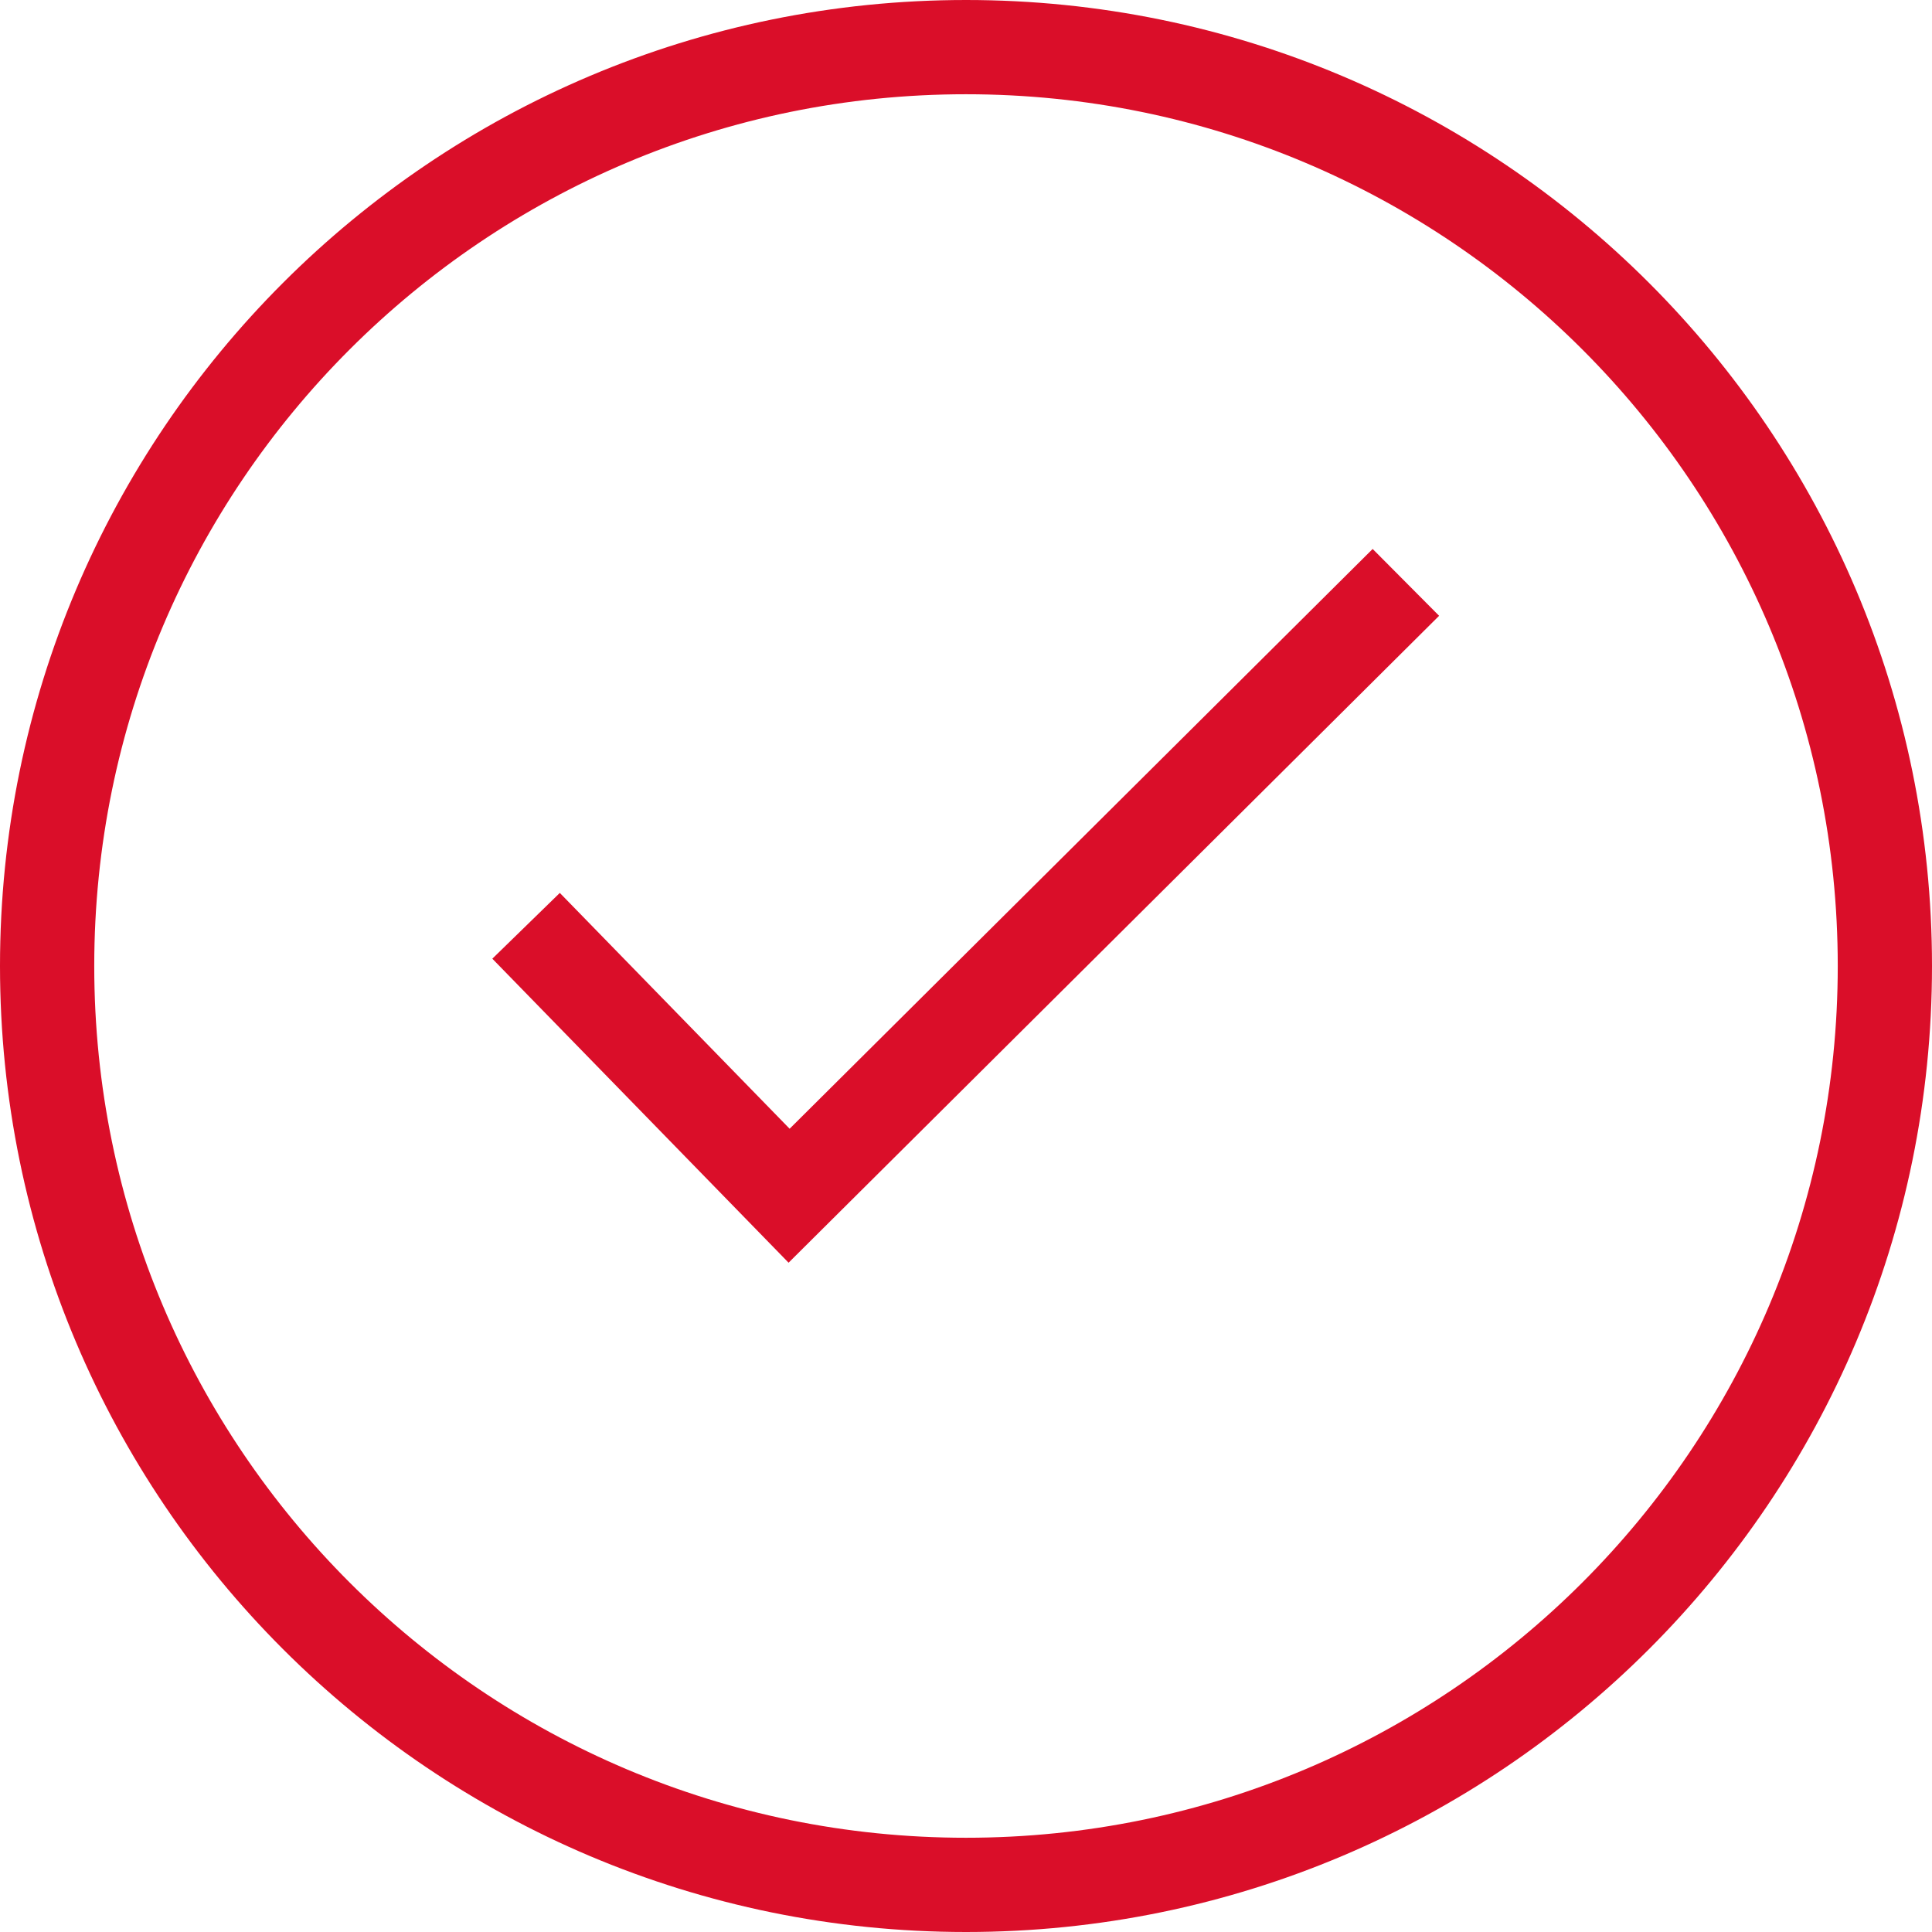
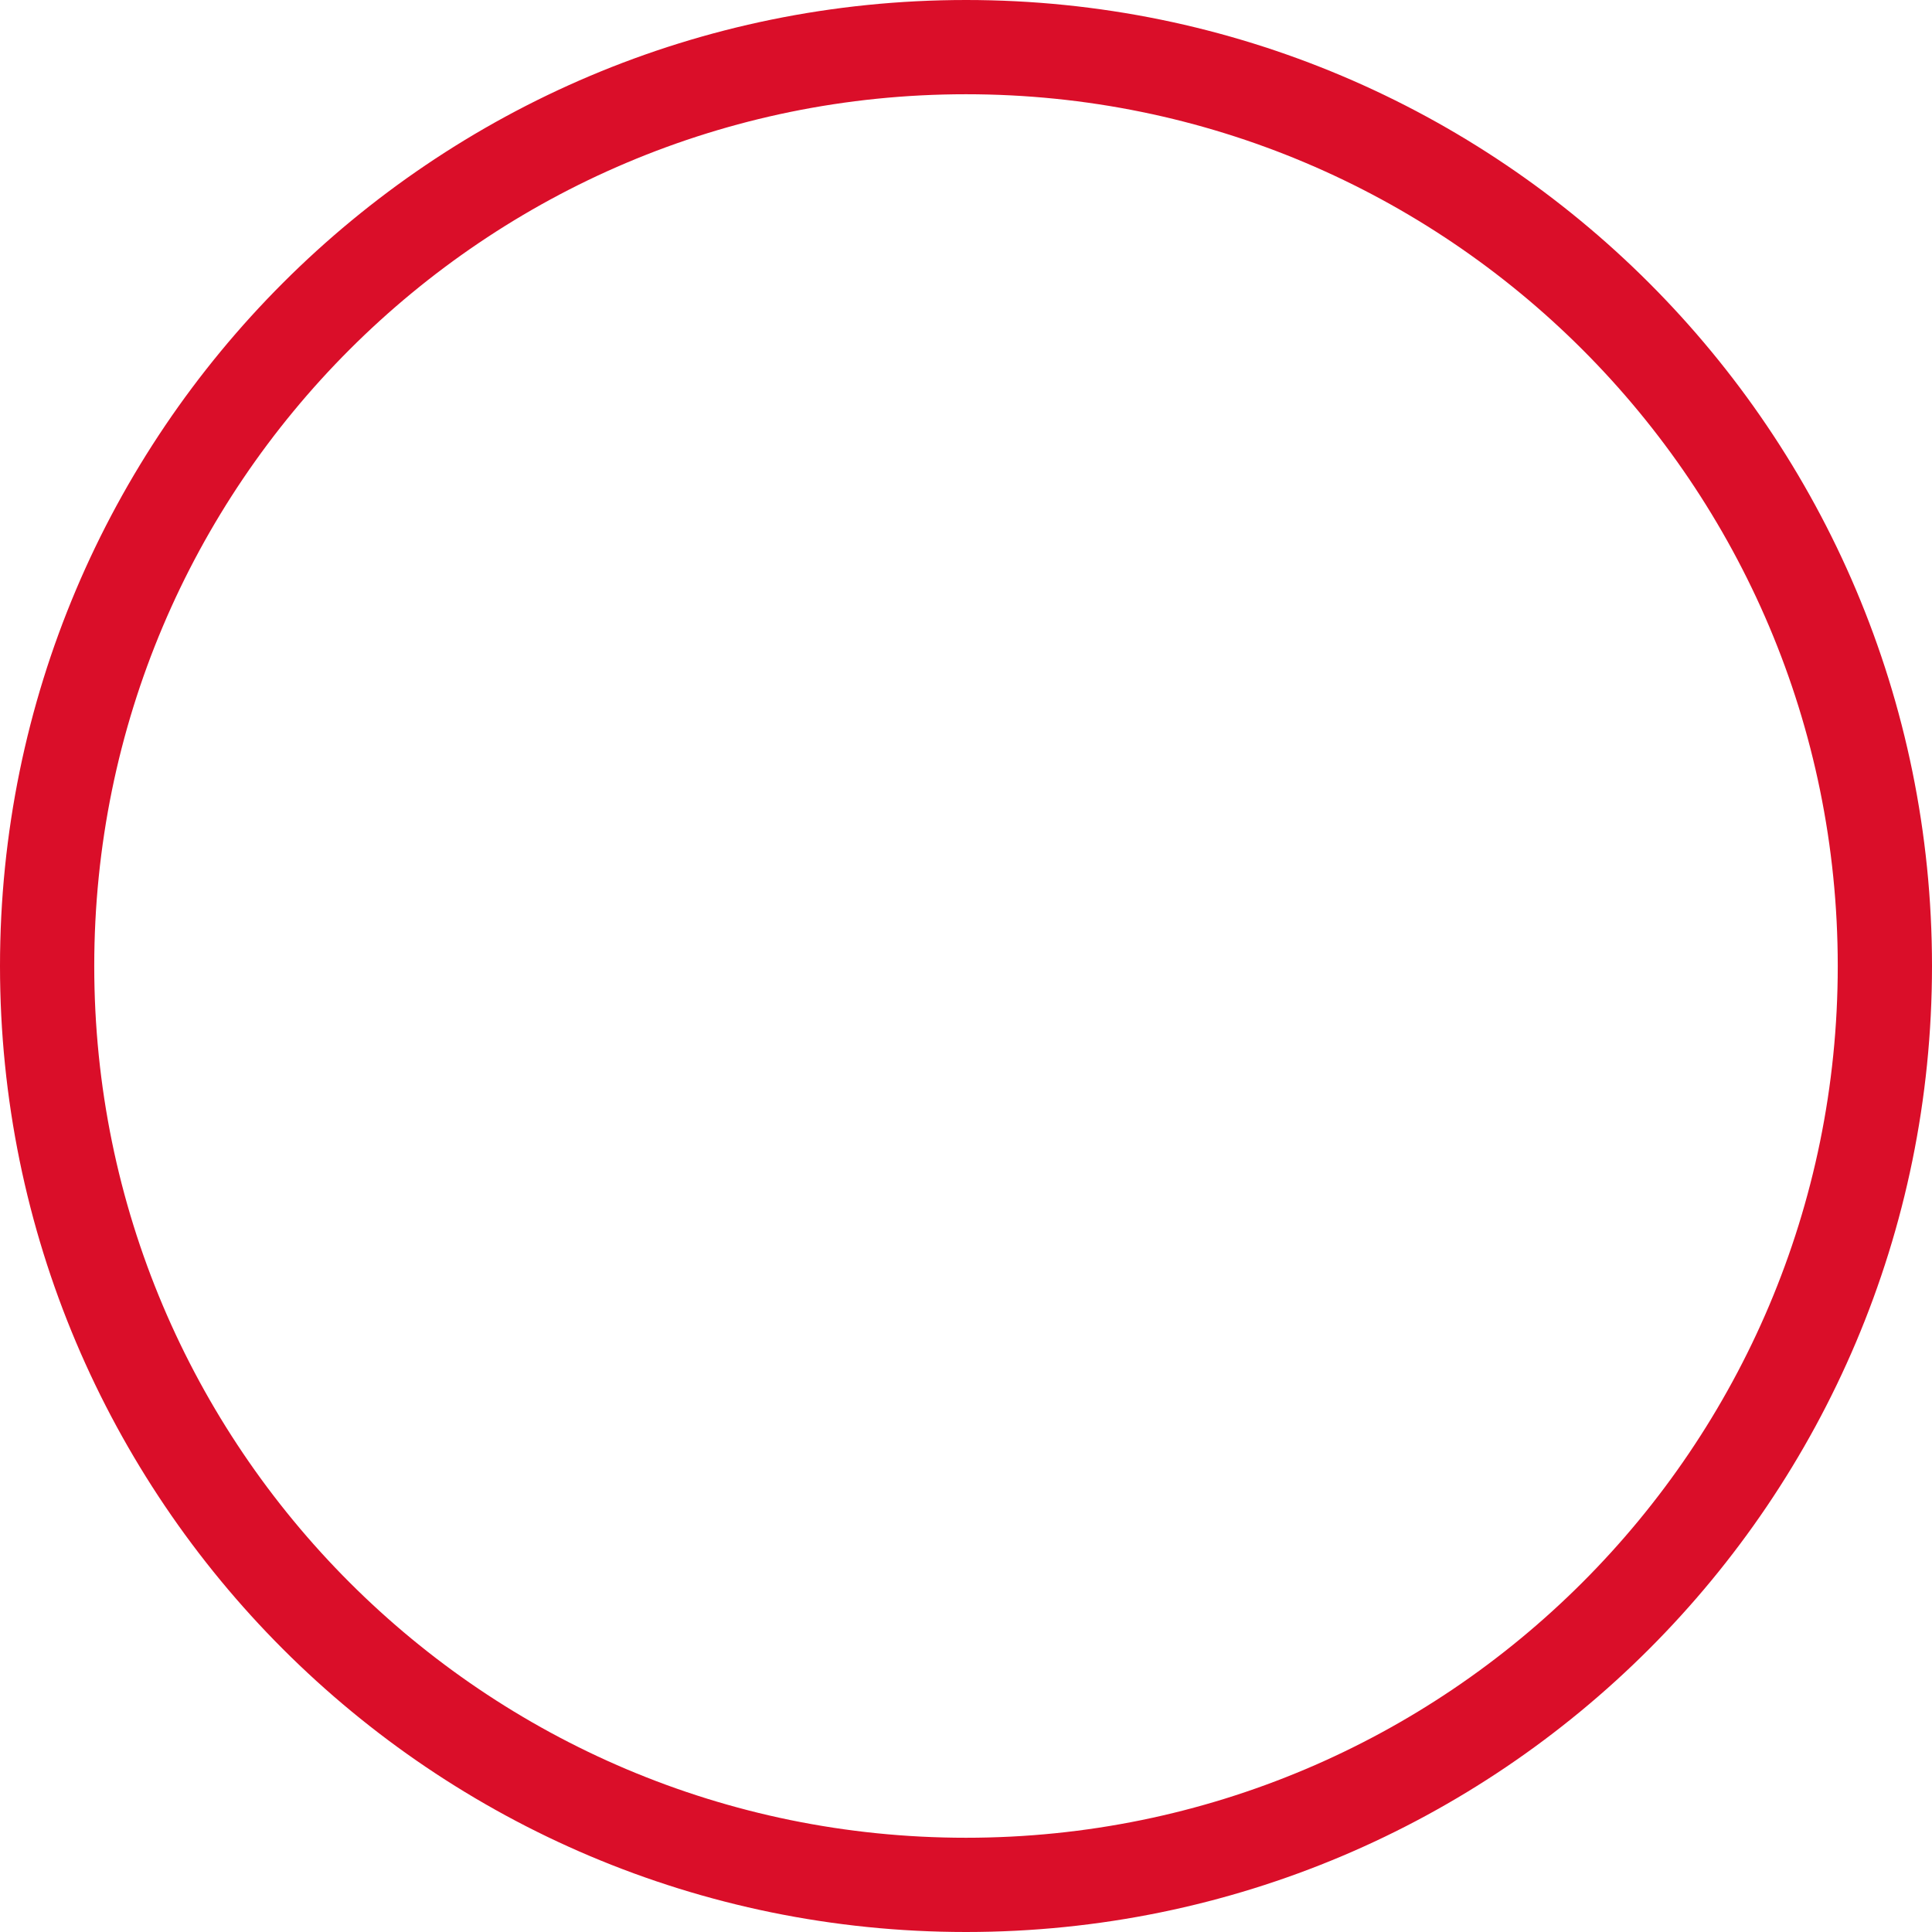
<svg xmlns="http://www.w3.org/2000/svg" width="41" height="41" viewBox="0 0 41 41" fill="none">
  <path d="M20.5 40C31.27 40 40 31.27 40 20.5C40 9.73 31.27 1 20.5 1C9.73 1 1 9.73 1 20.5C1 31.27 9.73 40 20.5 40Z" stroke="#DA0E29" stroke-width="2" stroke-miterlimit="10" />
-   <path d="M11.164 19.647L16.746 25.375L29.835 12.359" stroke="#DA0E29" stroke-width="2" stroke-miterlimit="10" />
</svg>